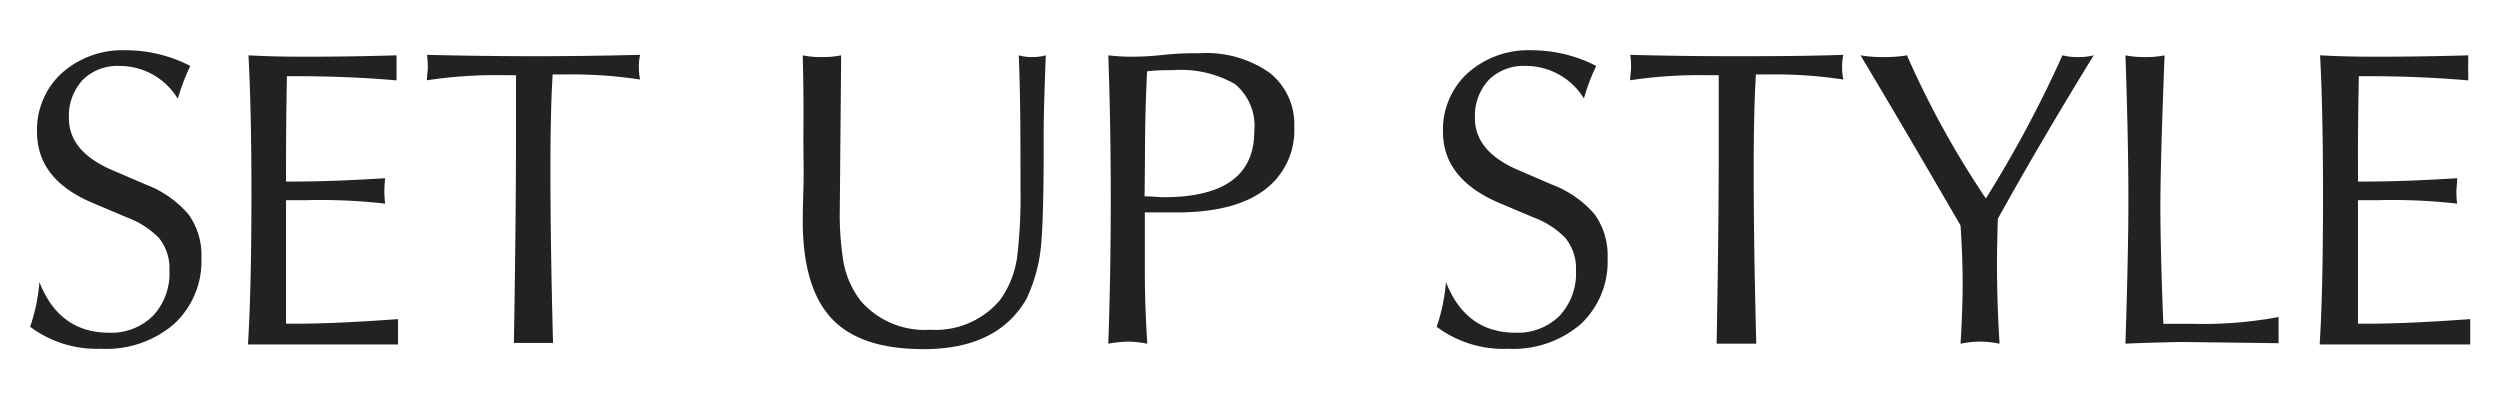
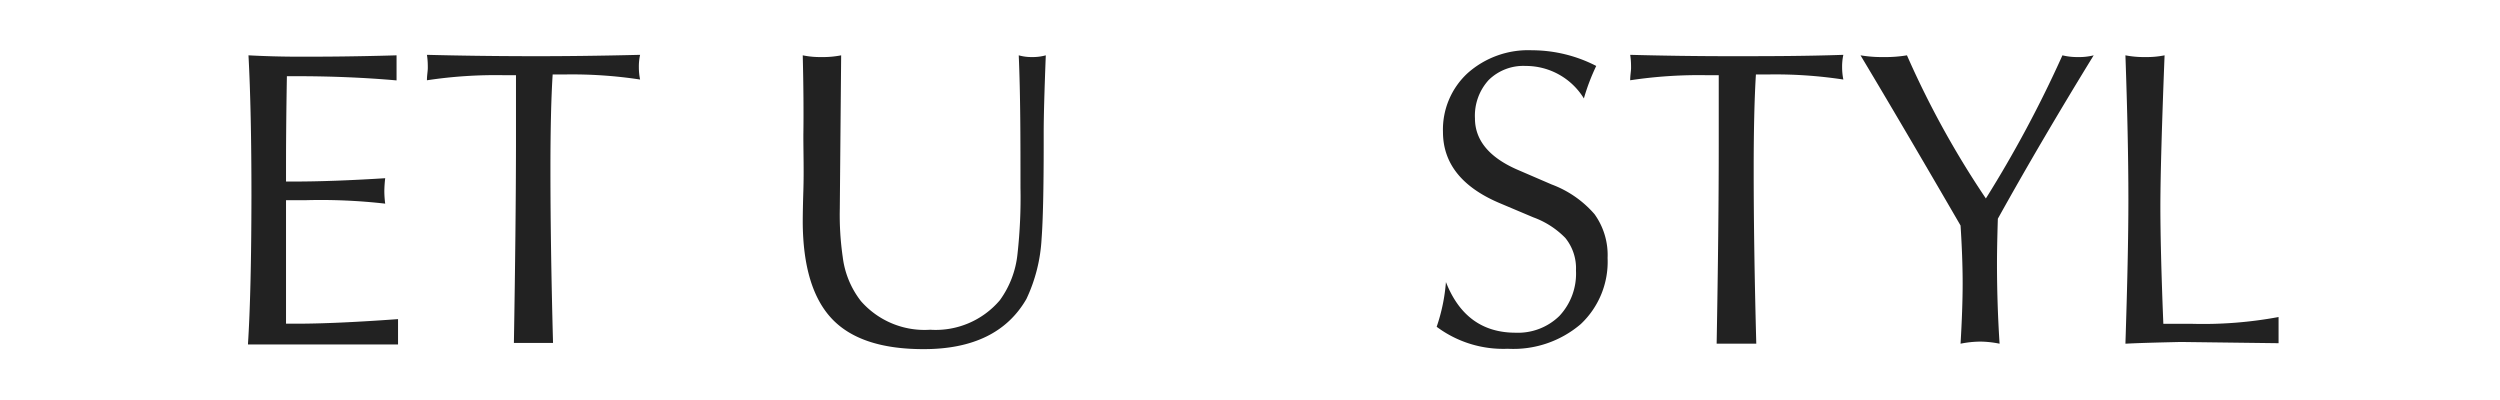
<svg xmlns="http://www.w3.org/2000/svg" viewBox="0 0 202.43 32.35">
  <defs>
    <style>.cls-1{fill:#222;}.cls-2{fill:none;}</style>
  </defs>
  <g id="レイヤー_2" data-name="レイヤー 2">
    <g id="レイヤー_3" data-name="レイヤー 3">
-       <path class="cls-1" d="M2.44,26.46a14.59,14.59,0,0,0,.75-3.62q1.61,4.1,5.64,4.1a4.79,4.79,0,0,0,3.54-1.35,5,5,0,0,0,1.35-3.68,3.9,3.9,0,0,0-.85-2.64,7.06,7.06,0,0,0-2.6-1.67L7.5,16.43C4.47,15.15,3,13.24,3,10.68A6.21,6.21,0,0,1,5,5.92a7.4,7.4,0,0,1,5.22-1.85,11.36,11.36,0,0,1,5.19,1.27A16.86,16.86,0,0,0,14.4,8,5.5,5.5,0,0,0,9.69,5.34a4,4,0,0,0-3,1.14,4.28,4.28,0,0,0-1.11,3.1c0,1.77,1.15,3.17,3.45,4.17l2.77,1.19a8.55,8.55,0,0,1,3.45,2.4,5.66,5.66,0,0,1,1.06,3.55,6.92,6.92,0,0,1-2.22,5.35,8.41,8.41,0,0,1-5.92,2A9,9,0,0,1,2.44,26.46Z" />
      <path class="cls-1" d="M20.08,27.83q.27-4.2.28-11.93c0-4.65-.08-8.45-.24-11.42,1.3.07,2.68.11,4.17.11s4.13,0,7.82-.11V5c0,.23,0,.4,0,.52s0,.25,0,.47v.52q-3.88-.34-8.1-.34h-.78q-.07,4.07-.07,7.21V14.7h.61q3.15,0,7.42-.27a10.21,10.21,0,0,0-.07,1.06,8.23,8.23,0,0,0,.07,1,46,46,0,0,0-6.43-.28h-1.6v10H24c2.05,0,4.8-.12,8.23-.37v.51q0,.34,0,.51c0,.12,0,.29,0,.52v.51H20.08Z" />
      <path class="cls-1" d="M41.61,27.83q.16-9.41.17-16V6.09h-.92a37.18,37.18,0,0,0-6.29.41c0-.41.07-.73.07-1s0-.6-.07-1.06q3.9.1,8.17.11t9.09-.11a4.4,4.4,0,0,0-.1,1,5,5,0,0,0,.1,1,36.38,36.38,0,0,0-6.08-.41h-1q-.18,2.84-.18,7.66,0,6.21.21,14.08H41.61Z" />
      <path class="cls-1" d="M65,4.48a7,7,0,0,0,1.5.14,7.66,7.66,0,0,0,1.61-.14L68,16.91a23.79,23.79,0,0,0,.24,3.92,7.23,7.23,0,0,0,1.47,3.55,6.85,6.85,0,0,0,5.61,2.32,6.82,6.82,0,0,0,5.64-2.39,7.69,7.69,0,0,0,1.43-3.76,41.3,41.3,0,0,0,.24-5.37c0-3.85,0-7.41-.14-10.7a3.81,3.81,0,0,0,1.06.14,4,4,0,0,0,1.13-.14q-.17,4.41-.17,6.23v.88c0,3.72-.06,6.29-.17,7.73a13,13,0,0,1-1.23,4.89q-2.35,4.07-8.34,4.06-5.1,0-7.42-2.47T65,18c0-.14,0-1,.05-2.57s0-3.06,0-4.48Q65.09,8.18,65,4.48Z" />
-       <path class="cls-1" d="M89.74,27.83q.2-5.64.2-11.66c0-4.17-.07-8.06-.2-11.69a16.52,16.52,0,0,0,1.67.11c.55,0,1.45,0,2.72-.14s2.26-.14,3-.14a8.92,8.92,0,0,1,5.67,1.58,5.32,5.32,0,0,1,2,4.42,6,6,0,0,1-2.44,5.09q-2.43,1.8-7.06,1.8h-2.6v4.87c0,1.8.07,3.72.2,5.76a9.54,9.54,0,0,0-1.43-.17A10.17,10.17,0,0,0,89.74,27.83ZM92.68,15.9c.68,0,1.19.07,1.53.07q7.35,0,7.35-5.33A4.39,4.39,0,0,0,100,6.81a8.76,8.76,0,0,0-5-1.13c-.66,0-1.37,0-2.12.1-.12,2.46-.17,4.81-.17,7Z" />
      <path class="cls-1" d="M116.33,26.46a14.59,14.59,0,0,0,.75-3.62q1.61,4.1,5.64,4.1a4.79,4.79,0,0,0,3.54-1.35,5,5,0,0,0,1.35-3.68,3.9,3.9,0,0,0-.86-2.64,6.92,6.92,0,0,0-2.59-1.67l-2.77-1.17c-3-1.28-4.55-3.19-4.55-5.75a6.21,6.21,0,0,1,2-4.76,7.38,7.38,0,0,1,5.21-1.85,11.4,11.4,0,0,1,5.2,1.27,16.86,16.86,0,0,0-1,2.63,5.51,5.51,0,0,0-4.71-2.63,4,4,0,0,0-3,1.14,4.28,4.28,0,0,0-1.11,3.1c0,1.77,1.15,3.17,3.46,4.17l2.76,1.19a8.53,8.53,0,0,1,3.46,2.4,5.66,5.66,0,0,1,1.06,3.55A6.93,6.93,0,0,1,128,26.24a8.39,8.39,0,0,1-5.91,2A9,9,0,0,1,116.33,26.46Z" />
      <path class="cls-1" d="M139,27.83q.17-9.41.17-16V6.09h-.92A37.1,37.1,0,0,0,132,6.5c0-.41.07-.73.07-1s0-.6-.07-1.06c2.59.07,5.32.11,8.17.11s5.92,0,9.09-.11a4.4,4.4,0,0,0-.1,1,5,5,0,0,0,.1,1,36.46,36.46,0,0,0-6.08-.41h-1Q142,8.93,142,13.75q0,6.21.21,14.08H139Z" />
      <path class="cls-1" d="M158.75,27.83c.11-1.87.17-3.5.17-4.89s-.06-3-.17-4.68q-4.68-8.07-8.1-13.78a10.52,10.52,0,0,0,1.88.14,10.67,10.67,0,0,0,1.88-.14,74,74,0,0,0,6.39,11.59A96,96,0,0,0,167,4.48a5.07,5.07,0,0,0,1.26.14,4.84,4.84,0,0,0,1.27-.14q-4.3,7-7.76,13.23c-.05,1.6-.07,2.8-.07,3.63,0,2.16.07,4.33.21,6.49a8.22,8.22,0,0,0-1.54-.17A8.34,8.34,0,0,0,158.75,27.83Z" />
      <path class="cls-1" d="M172.1,27.83c.15-4.65.24-8.53.24-11.66,0-3.48-.09-7.38-.24-11.69a7.81,7.81,0,0,0,1.6.14,7.32,7.32,0,0,0,1.57-.14q-.33,8.44-.34,12.14c0,2.41.08,5.62.24,9.6.46,0,1.23,0,2.33,0a33.32,33.32,0,0,0,7-.55v.51c0,.23,0,.41,0,.55s0,.28,0,.51v.55l-7.93-.1C174.94,27.73,173.46,27.76,172.1,27.83Z" />
-       <path class="cls-1" d="M187.83,27.83q.27-4.2.27-11.93c0-4.65-.08-8.45-.24-11.42,1.3.07,2.69.11,4.17.11s4.14,0,7.83-.11V5a4.12,4.12,0,0,0,0,.52,3.76,3.76,0,0,0,0,.47v.52q-3.9-.34-8.1-.34H191q-.08,4.07-.07,7.21V14.7h.62c2.09,0,4.57-.09,7.41-.27,0,.46-.06.81-.06,1.06s0,.55.06,1a45.88,45.88,0,0,0-6.43-.28h-1.6v10h.86q3.09,0,8.23-.37v.51q0,.34,0,.51c0,.12,0,.29,0,.52v.51H187.83Z" />
-       <rect class="cls-2" width="202.43" height="32.35" />
    </g>
  </g>
</svg>